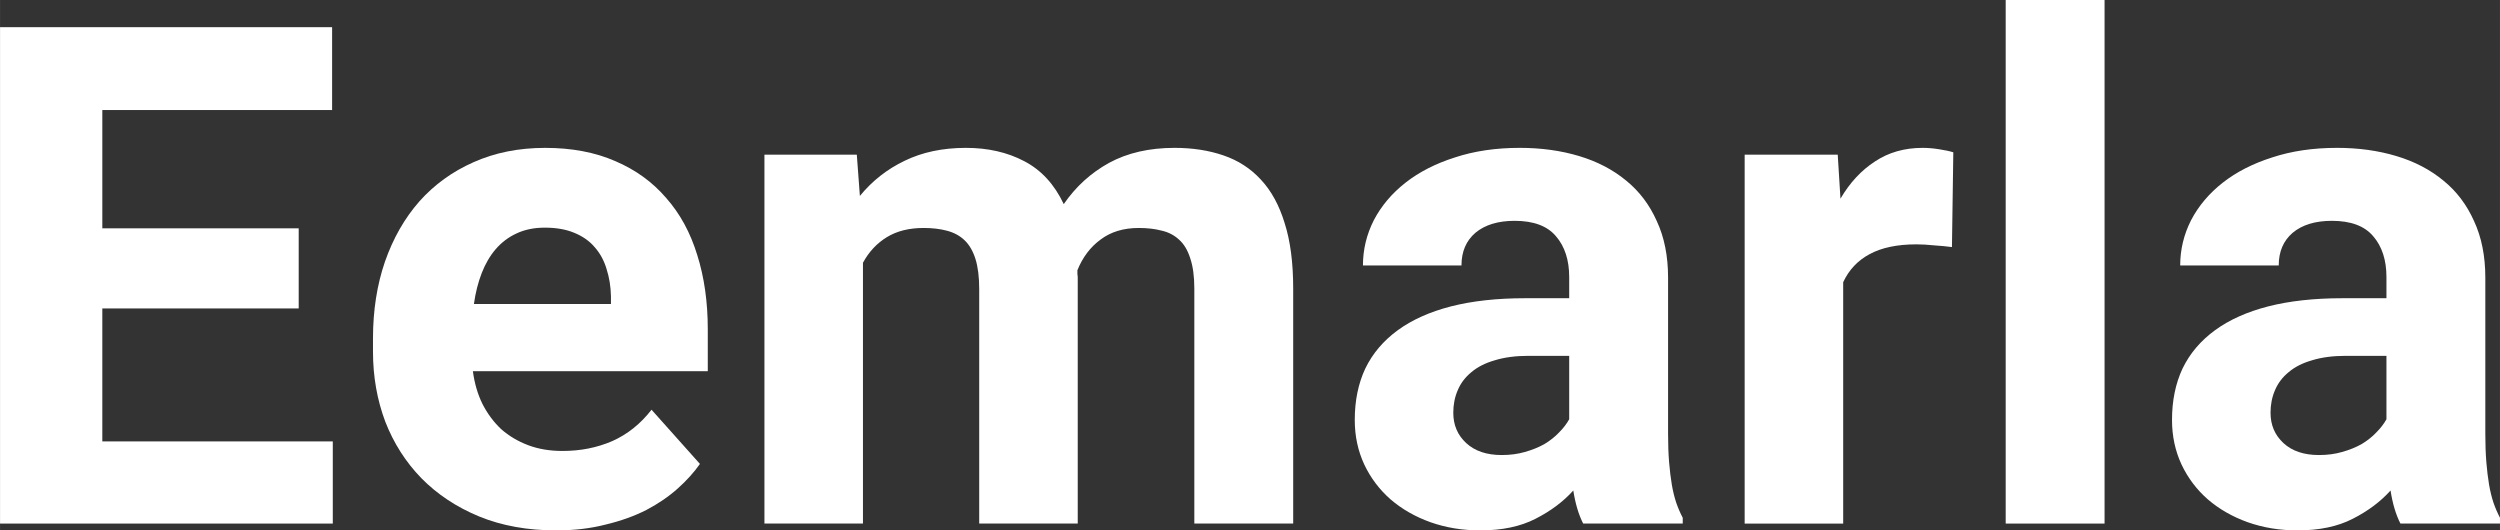
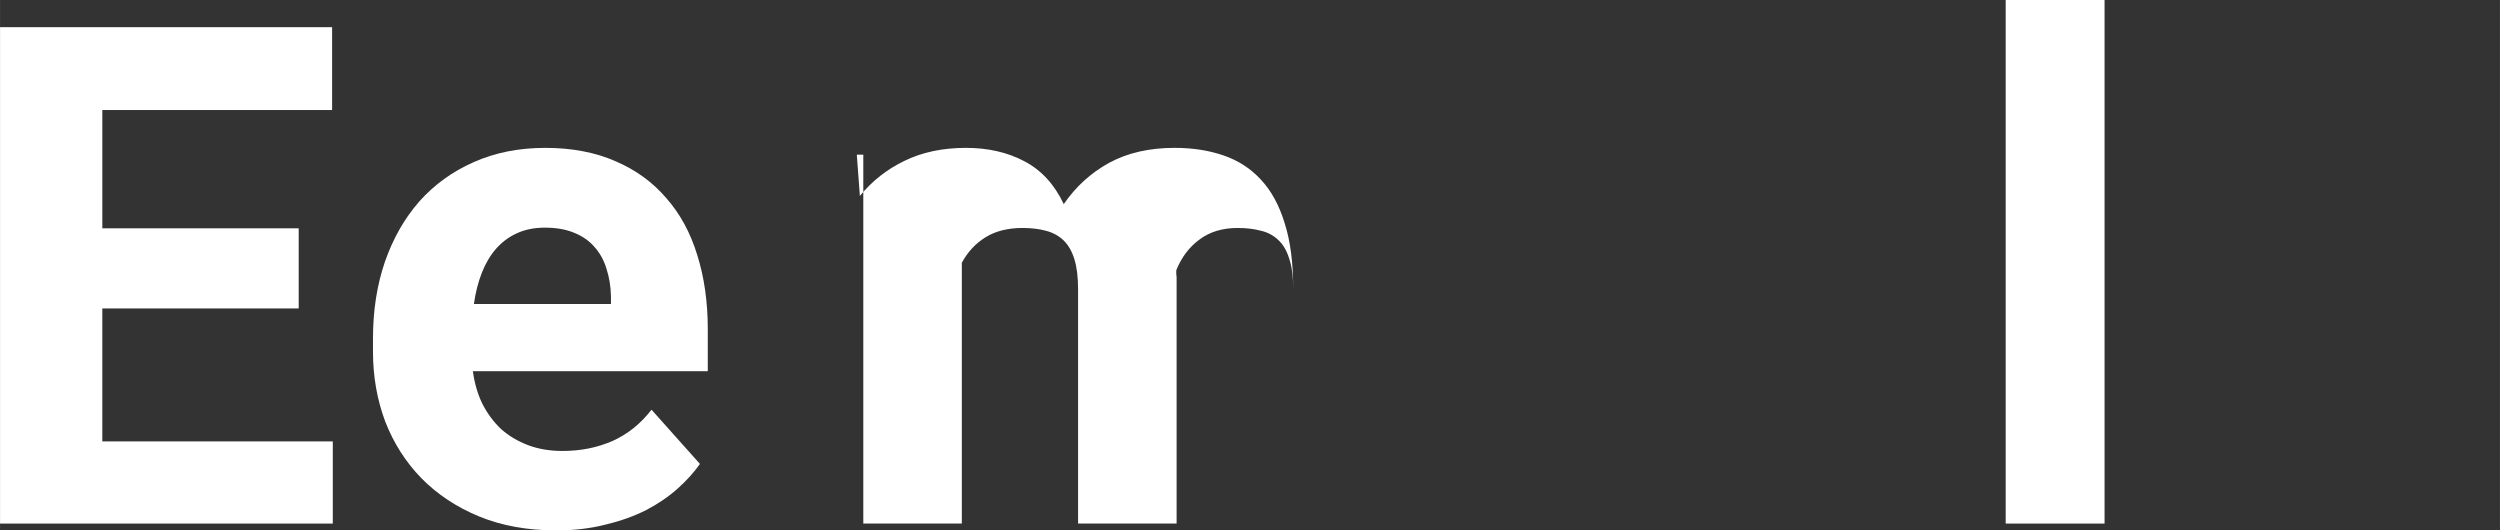
<svg xmlns="http://www.w3.org/2000/svg" id="svg3947" xml:space="preserve" height="28.491" viewBox="0 0 134.267 28.491" width="134.27" version="1.1">
  <rect x="0" y="0" width="134.267" height="28.491" fill="#333333" stroke="none" />
  <defs id="defs3951">
    <clipPath id="clipPath3973" clipPathUnits="userSpaceOnUse">
      <path id="path3975" d="m0 0h960v540h-960v-540z" />
    </clipPath>
  </defs>
  <g id="g3955" transform="matrix(1.25 0 0 -1.25 -311.38 384.52)">
    <g id="g3969">
      <g id="g3971" clip-path="url(#clipPath3973)">
        <g id="g3979" transform="matrix(.24 0 0 .24 247.2 -254.88)">
          <g id="text3981" transform="matrix(1,0,0,-1,0,2250)" fill="#ffffff">
            <path id="path3986" style="" d="m61.401-38.513h-35.156v23.804h41.26v14.709h-59.57v-88.867h59.448v14.832h-41.138v21.179h35.156v14.343z" />
            <path id="path3988" style="" d="m107.48 1.221q-7.69 0-13.794-2.502-6.043-2.502-10.315-6.836-4.211-4.333-6.47-10.132-2.197-5.859-2.197-12.512v-2.38q0-7.507 2.136-13.733 2.197-6.287 6.165-10.803 4.028-4.517 9.705-7.019 5.737-2.563 12.817-2.563 7.141 0 12.573 2.38 5.432 2.319 9.094 6.592 3.723 4.211 5.554 10.193 1.892 5.981 1.892 13.306v7.507h-42.053q0.427 3.235 1.709 5.859 1.343 2.624 3.357 4.517 2.075 1.831 4.822 2.869t6.165 1.038q4.822 0 8.911-1.77 4.089-1.831 7.019-5.615l8.667 9.705q-1.587 2.258-3.967 4.394t-5.615 3.845q-3.235 1.648-7.324 2.624-4.028 1.038-8.85 1.038zm-2.014-54.199q-2.869 0-5.066 1.038-2.136 0.977-3.723 2.808-1.526 1.77-2.502 4.272-0.977 2.502-1.404 5.554h24.536v-1.404q-0.061-2.624-0.793-4.883-0.671-2.258-2.136-3.906-1.404-1.648-3.662-2.563-2.197-0.916-5.249-0.916z" />
-             <path id="path3990" style="" d="m161.32-66.04 0.549 7.385q3.296-4.028 7.996-6.287 4.761-2.319 10.986-2.319 5.92 0 10.437 2.38 4.578 2.38 7.08 7.69 3.235-4.7 8.118-7.385 4.944-2.686 11.719-2.686 4.822 0 8.728 1.343 3.967 1.343 6.714 4.333 2.808 2.991 4.272 7.812 1.526 4.761 1.526 11.719v42.053h-17.7v-42.053q0-3.296-0.732-5.432-0.671-2.136-1.953-3.296-1.282-1.221-3.113-1.648-1.831-0.488-4.15-0.488-4.089 0-6.836 2.075-2.747 2.014-4.15 5.493 0 0.305 0 0.671 0.061 0.366 0.061 0.671v44.006h-17.639v-41.931q0-3.296-0.671-5.432-0.671-2.136-1.953-3.357t-3.174-1.709q-1.831-0.488-4.15-0.488-3.906 0-6.592 1.648-2.686 1.648-4.272 4.578v46.692h-17.639v-66.04h16.541z" />
-             <path id="path3992" style="" d="m291.36 0q-1.221-2.38-1.77-5.92-2.686 2.991-6.775 5.066-4.028 2.075-9.888 2.075-4.761 0-8.911-1.465-4.089-1.465-7.141-4.089-2.991-2.624-4.7-6.226-1.709-3.662-1.709-7.996 0-5.188 1.892-9.216 1.953-4.028 5.798-6.836t9.521-4.272q5.737-1.465 13.306-1.465h7.873v-3.784q0-4.578-2.38-7.324-2.319-2.747-7.385-2.747-4.456 0-7.019 2.136-2.502 2.136-2.502 5.859h-17.639q0-4.272 1.953-8.118 2.014-3.845 5.676-6.714t8.85-4.517q5.188-1.709 11.597-1.709 5.737 0 10.62 1.465 4.883 1.465 8.423 4.394 3.54 2.869 5.493 7.263 2.014 4.333 2.014 10.132v27.954q0 2.808 0.183 5.066 0.183 2.197 0.488 4.028 0.305 1.77 0.793 3.235 0.488 1.404 1.16 2.686v1.038h-17.822zm-14.587-12.268q2.258 0 4.15-0.549 1.953-0.549 3.479-1.404 1.526-0.916 2.624-2.075 1.16-1.16 1.831-2.38v-11.353h-7.263q-3.479 0-6.043 0.793-2.563 0.732-4.211 2.136-1.648 1.343-2.441 3.235-0.793 1.831-0.793 4.028 0 3.296 2.319 5.432t6.348 2.136z" />
-             <path id="path3994" style="" d="m357.38-49.5q-1.343-0.183-3.174-0.305-1.77-0.183-3.174-0.183-5.188 0-8.423 1.77-3.174 1.709-4.7 5.005v43.213h-17.639v-66.04h16.663l0.488 7.873q2.502-4.272 6.165-6.653 3.662-2.441 8.545-2.441 1.404 0 2.93 0.244 1.587 0.244 2.563 0.549l-0.244 16.968z" />
+             <path id="path3990" style="" d="m161.32-66.04 0.549 7.385q3.296-4.028 7.996-6.287 4.761-2.319 10.986-2.319 5.92 0 10.437 2.38 4.578 2.38 7.08 7.69 3.235-4.7 8.118-7.385 4.944-2.686 11.719-2.686 4.822 0 8.728 1.343 3.967 1.343 6.714 4.333 2.808 2.991 4.272 7.812 1.526 4.761 1.526 11.719v42.053v-42.053q0-3.296-0.732-5.432-0.671-2.136-1.953-3.296-1.282-1.221-3.113-1.648-1.831-0.488-4.15-0.488-4.089 0-6.836 2.075-2.747 2.014-4.15 5.493 0 0.305 0 0.671 0.061 0.366 0.061 0.671v44.006h-17.639v-41.931q0-3.296-0.671-5.432-0.671-2.136-1.953-3.357t-3.174-1.709q-1.831-0.488-4.15-0.488-3.906 0-6.592 1.648-2.686 1.648-4.272 4.578v46.692h-17.639v-66.04h16.541z" />
            <path id="path3996" style="" d="m384.7 0h-17.7v-93.75h17.7v93.75z" />
-             <path id="path3998" style="" d="m437.67 0q-1.221-2.38-1.77-5.92-2.686 2.991-6.775 5.066-4.028 2.075-9.888 2.075-4.761 0-8.911-1.465-4.089-1.465-7.141-4.089-2.991-2.624-4.7-6.226-1.709-3.662-1.709-7.996 0-5.188 1.892-9.216 1.953-4.028 5.798-6.836t9.521-4.272q5.737-1.465 13.306-1.465h7.873v-3.784q0-4.578-2.38-7.324-2.319-2.747-7.385-2.747-4.456 0-7.019 2.136-2.502 2.136-2.502 5.859h-17.639q0-4.272 1.953-8.118 2.014-3.845 5.676-6.714t8.85-4.517q5.188-1.709 11.597-1.709 5.737 0 10.62 1.465 4.883 1.465 8.423 4.394 3.54 2.869 5.493 7.263 2.014 4.333 2.014 10.132v27.954q0 2.808 0.183 5.066 0.183 2.197 0.488 4.028 0.305 1.77 0.793 3.235 0.488 1.404 1.16 2.686v1.038h-17.822zm-14.587-12.268q2.258 0 4.15-0.549 1.953-0.549 3.479-1.404 1.526-0.916 2.624-2.075 1.16-1.16 1.831-2.38v-11.353h-7.263q-3.479 0-6.043 0.793-2.563 0.732-4.211 2.136-1.648 1.343-2.441 3.235-0.793 1.831-0.793 4.028 0 3.296 2.319 5.432t6.348 2.136z" />
          </g>
        </g>
      </g>
    </g>
  </g>
</svg>